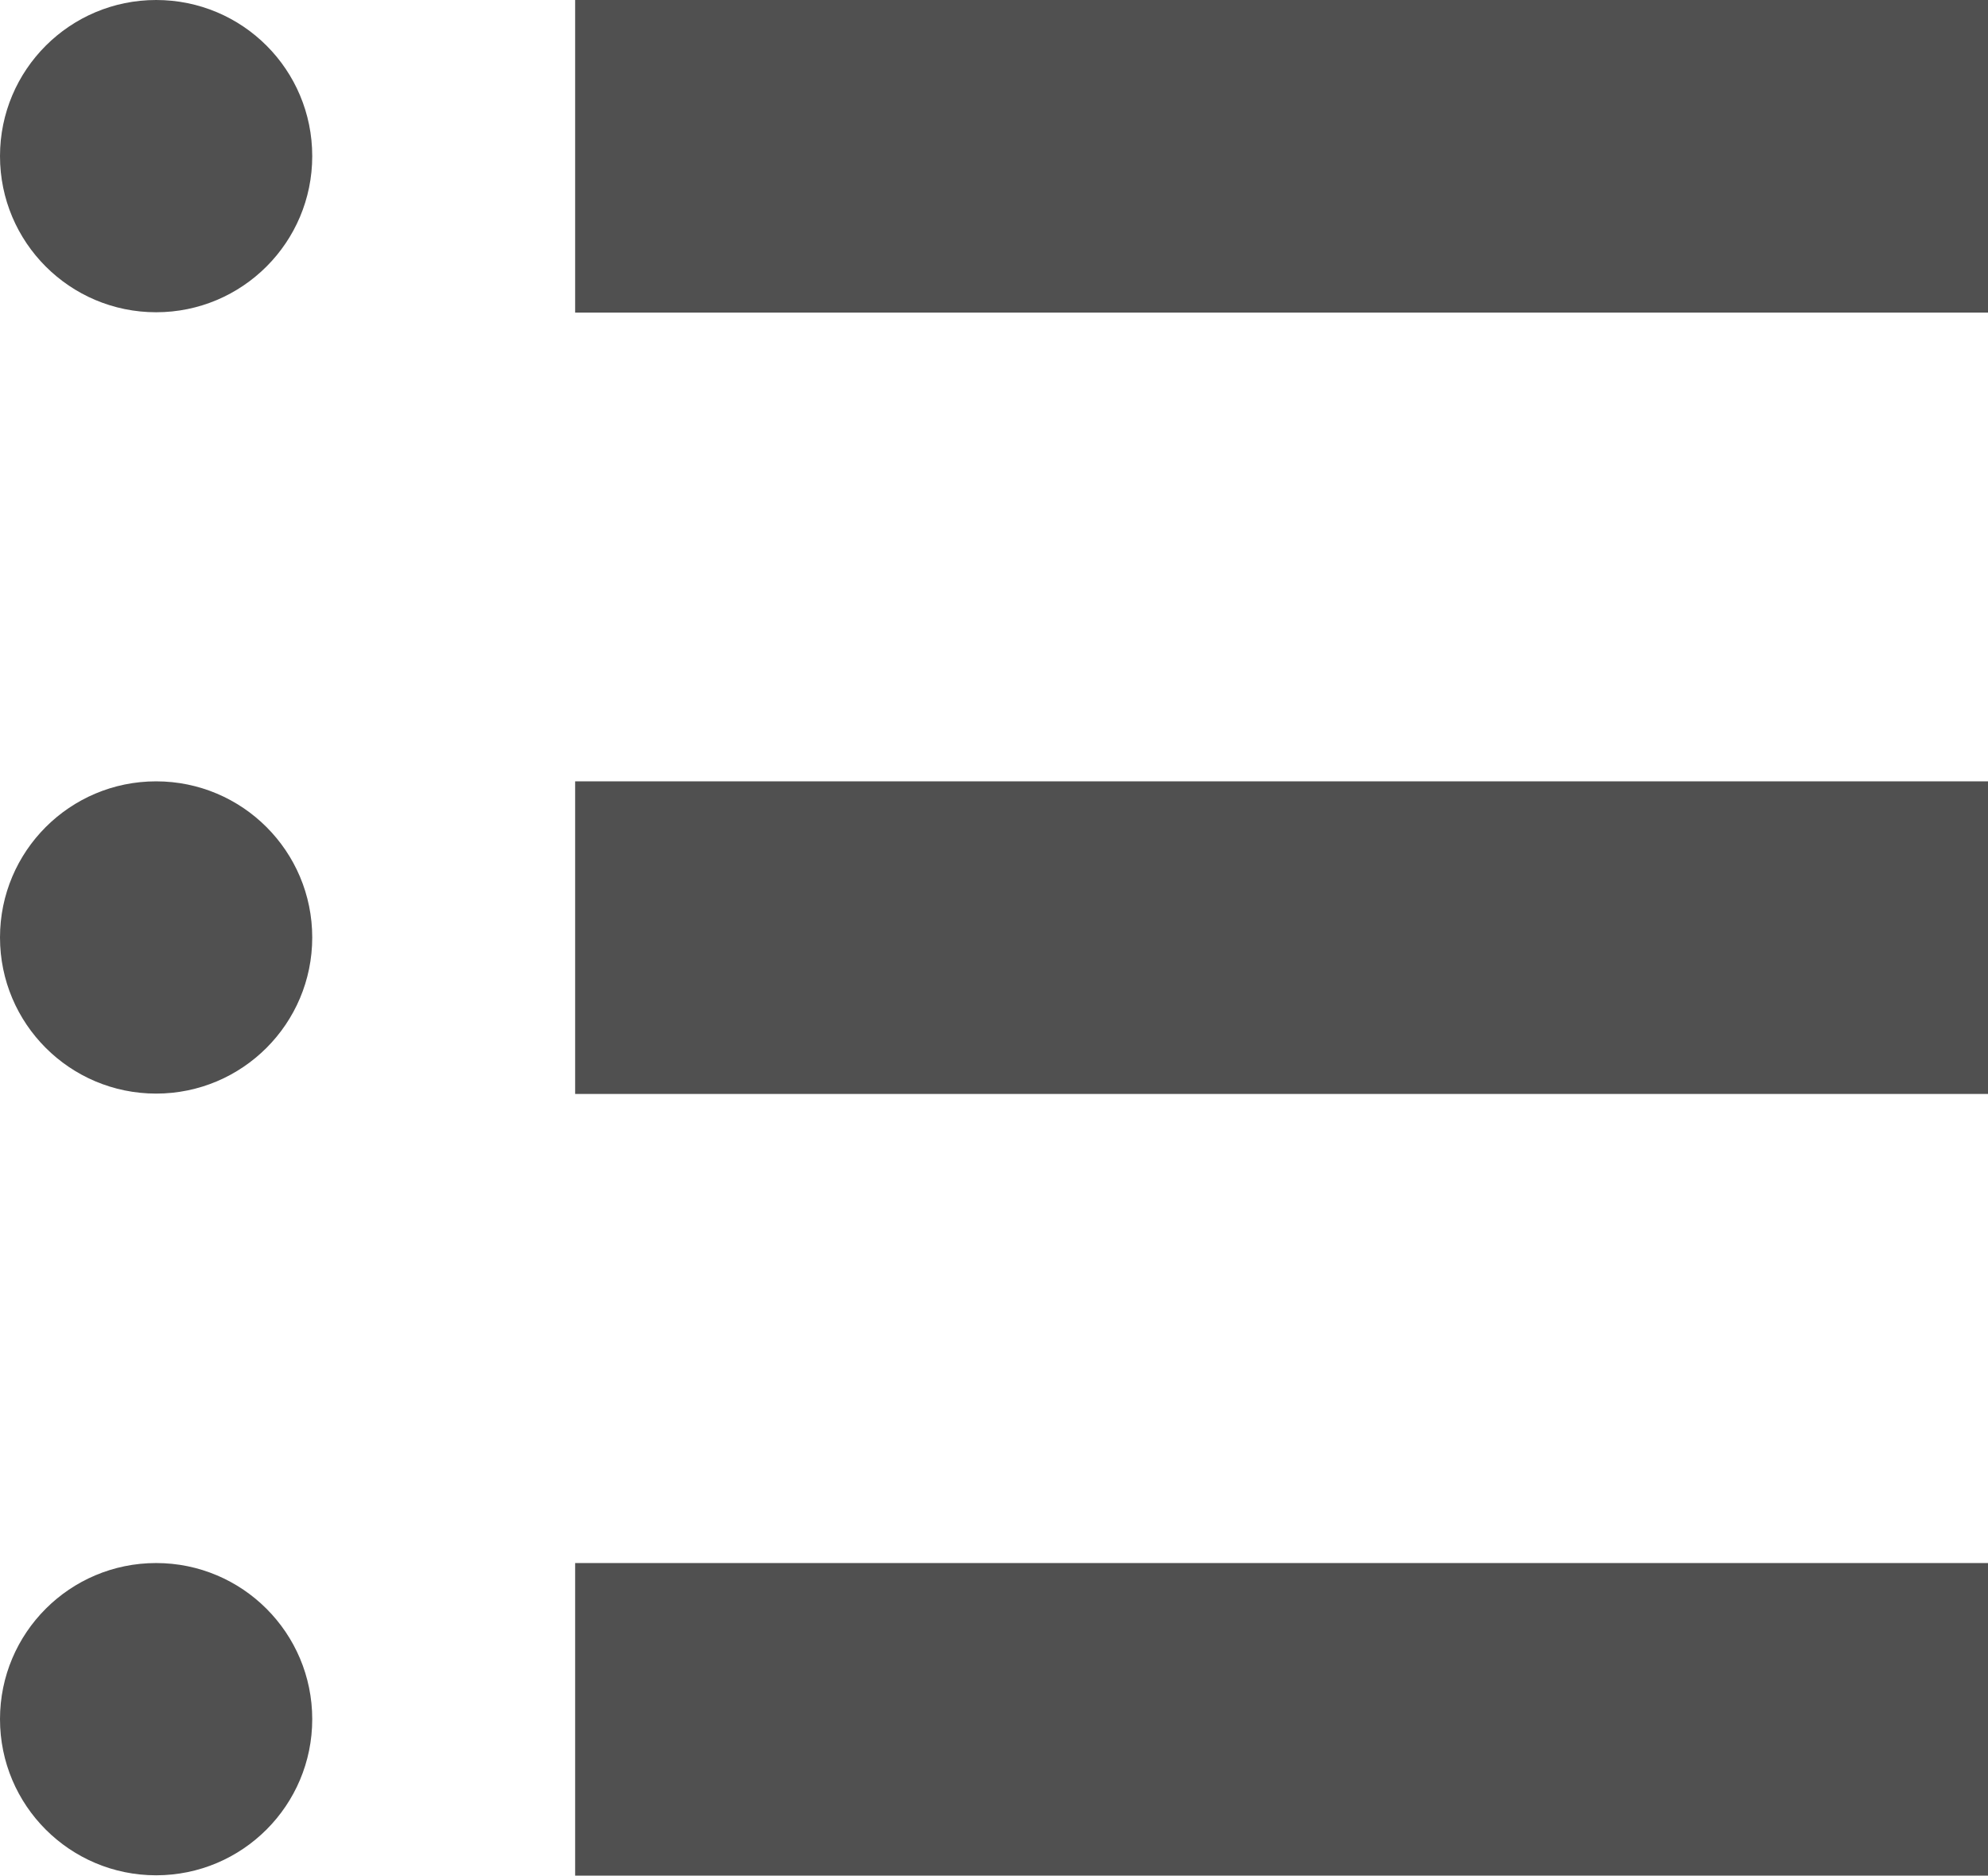
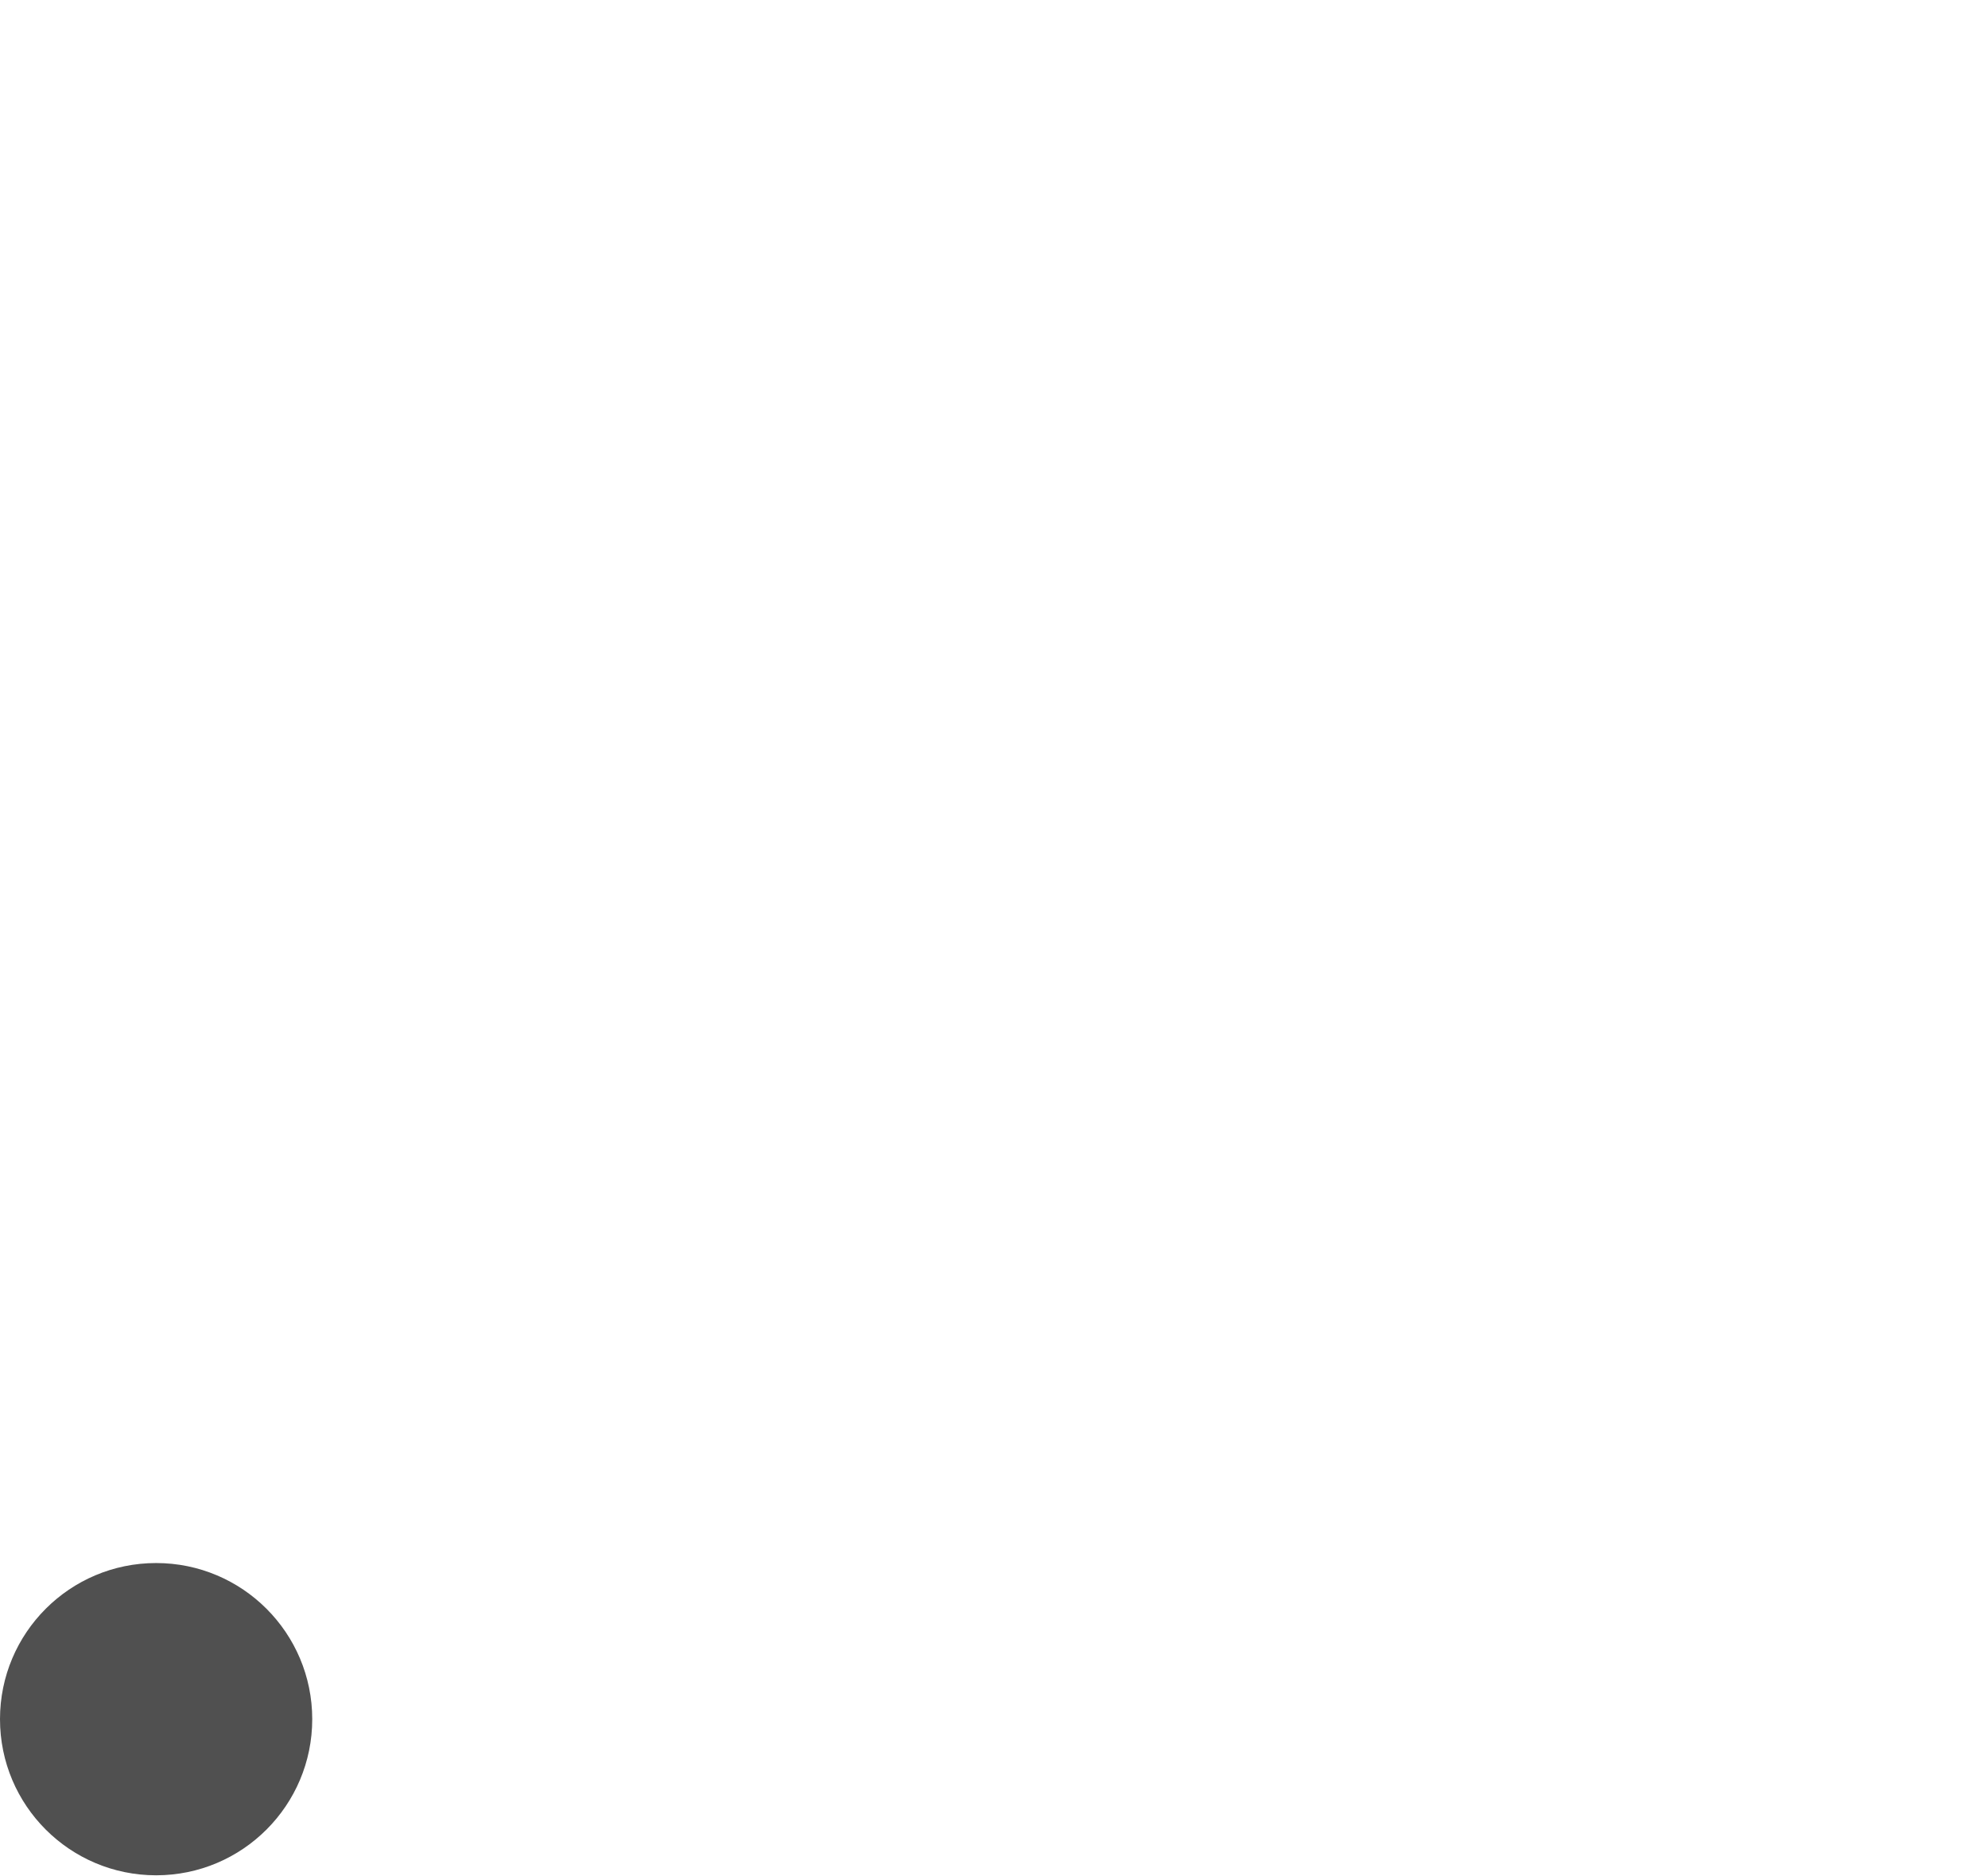
<svg xmlns="http://www.w3.org/2000/svg" id="_レイヤー_2" viewBox="0 0 56.03 52.86">
  <defs>
    <style>.cls-1{fill:#505050;}</style>
  </defs>
  <g id="text">
-     <path class="cls-1" d="M4.4,0C1.97,0,0,1.97,0,4.4s1.97,4.4,4.4,4.4,4.4-1.97,4.4-4.4S6.84,0,4.4,0Z" />
-     <rect class="cls-1" x="16.21" y="0" width="39.82" height="8.81" />
-     <path class="cls-1" d="M4.4,22.02c-2.43,0-4.4,1.97-4.4,4.4s1.97,4.4,4.4,4.4,4.4-1.97,4.4-4.4-1.97-4.4-4.4-4.4Z" />
-     <rect class="cls-1" x="16.21" y="22.02" width="39.82" height="8.81" />
    <path class="cls-1" d="M4.4,44.05c-2.43,0-4.4,1.97-4.4,4.4s1.97,4.4,4.4,4.4,4.4-1.97,4.4-4.4-1.97-4.4-4.4-4.4Z" />
-     <rect class="cls-1" x="16.21" y="44.05" width="39.82" height="8.81" />
  </g>
</svg>